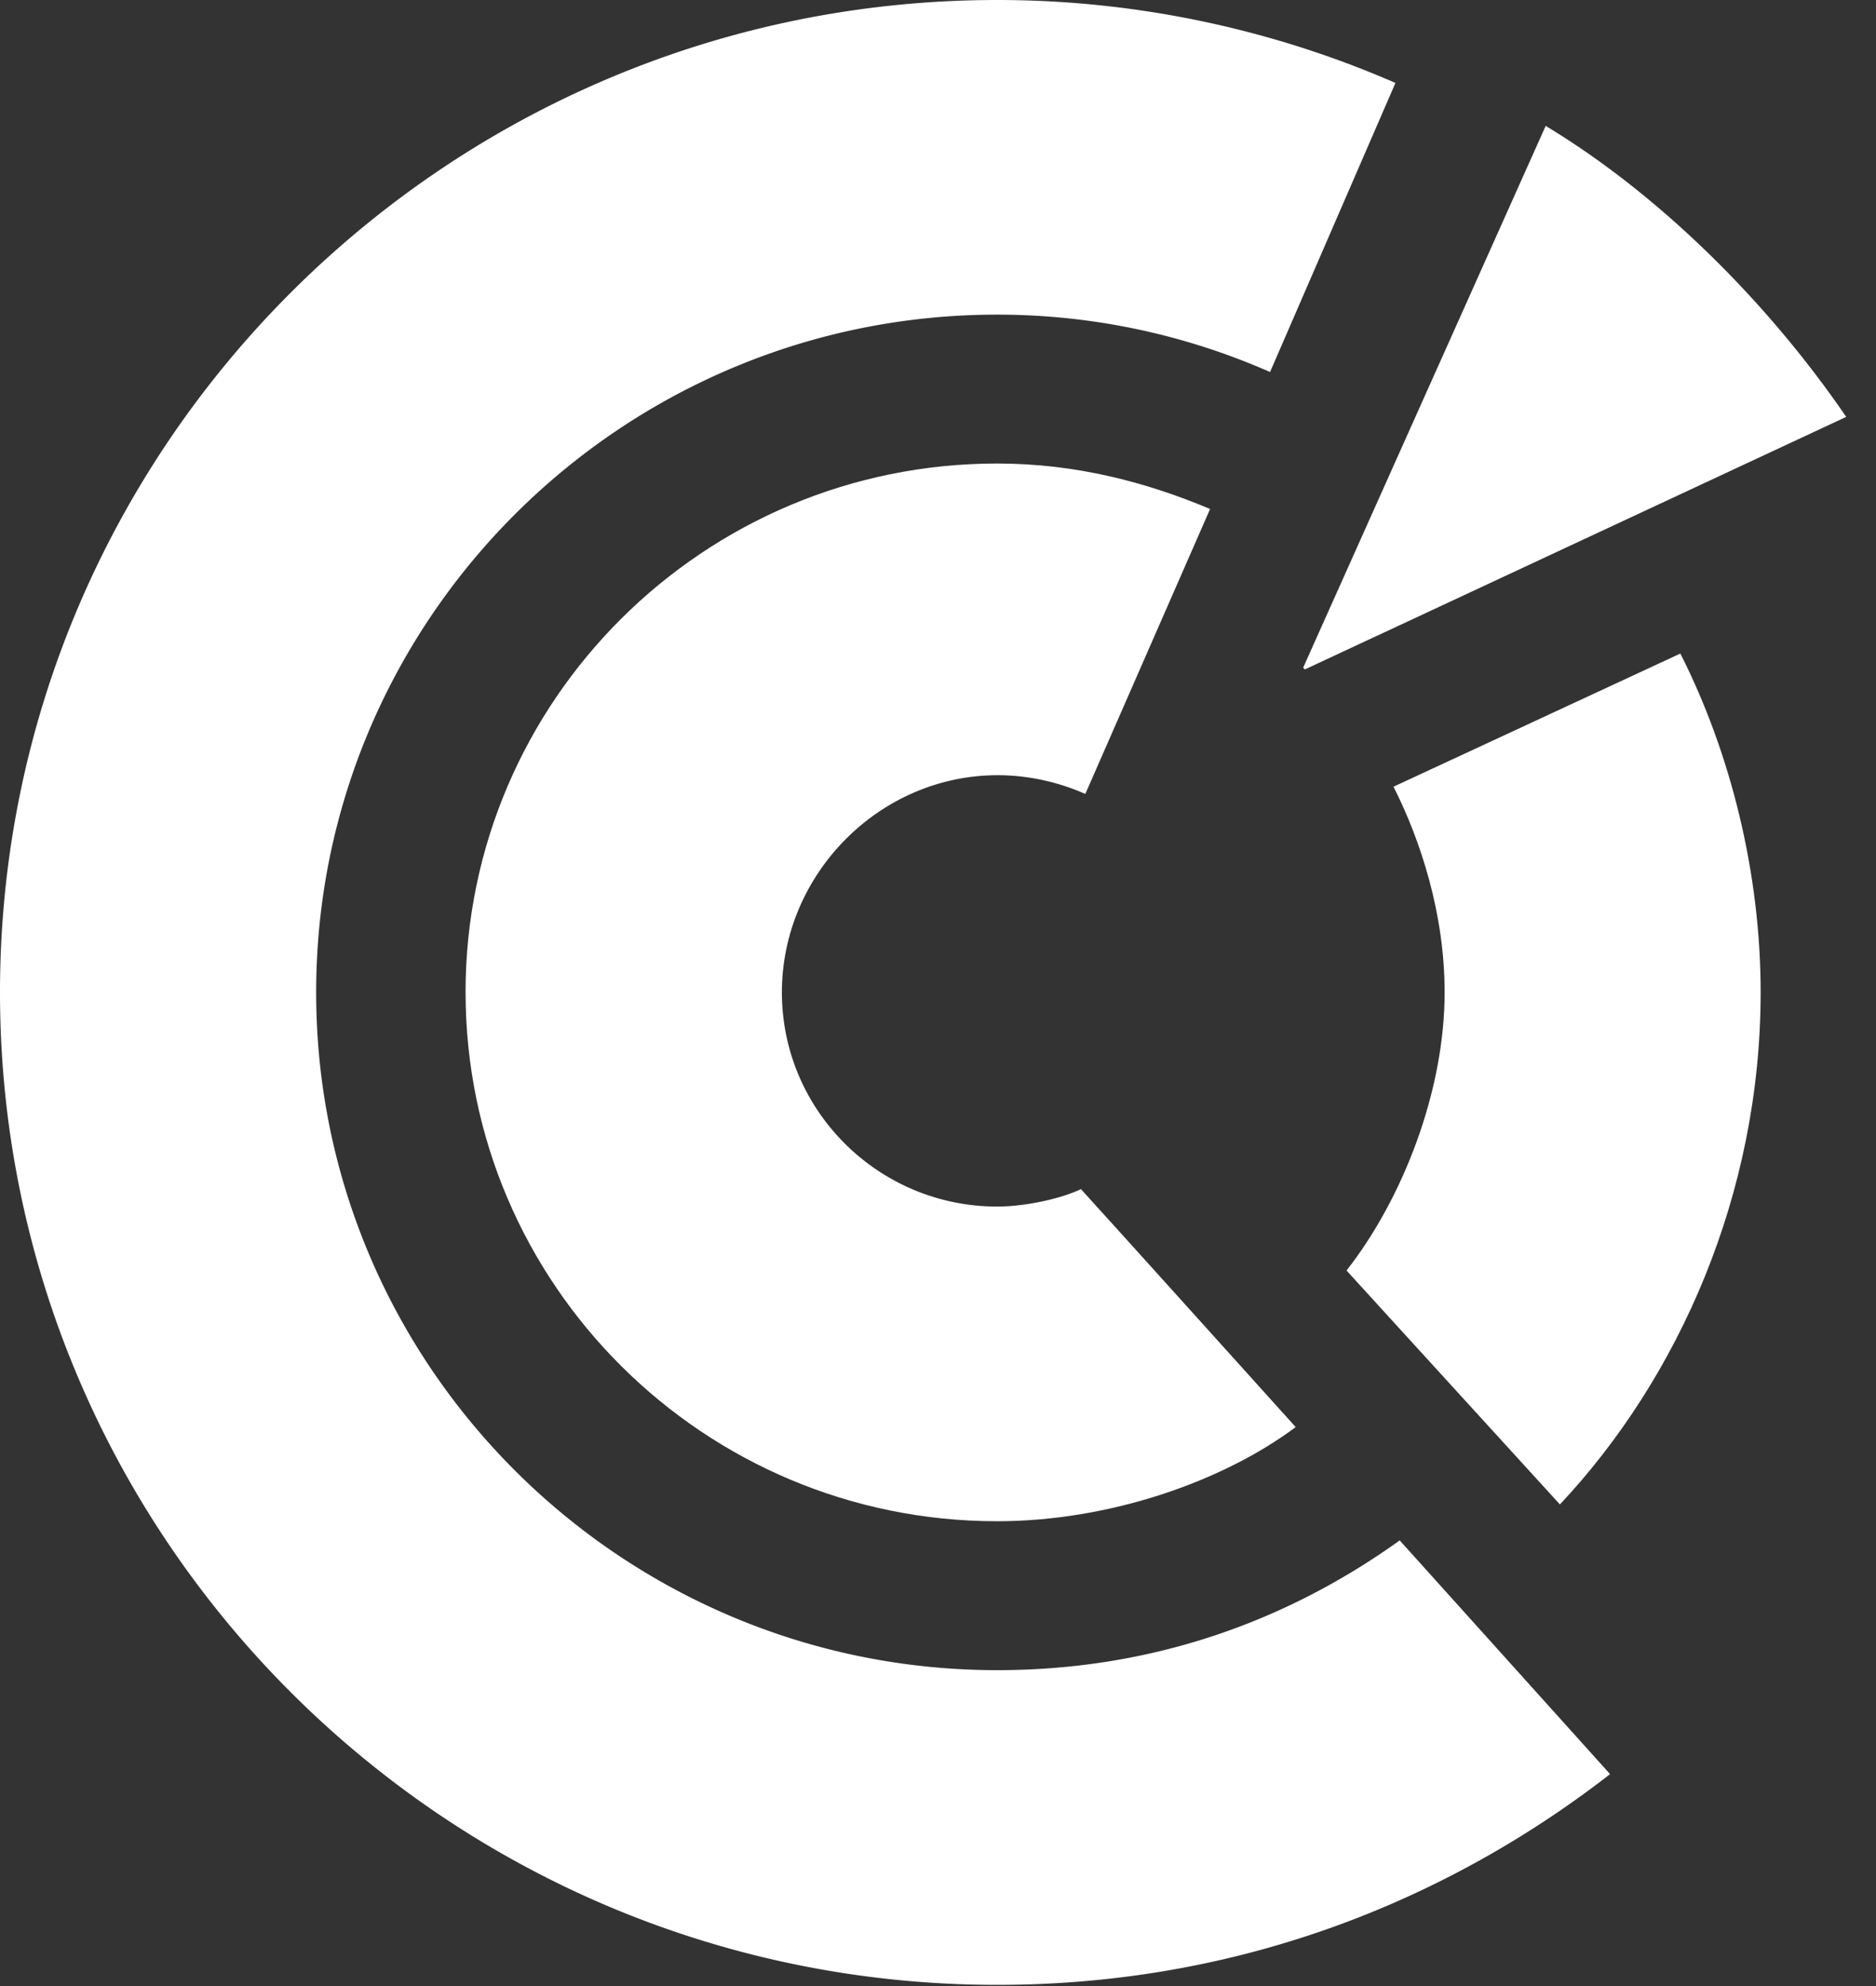
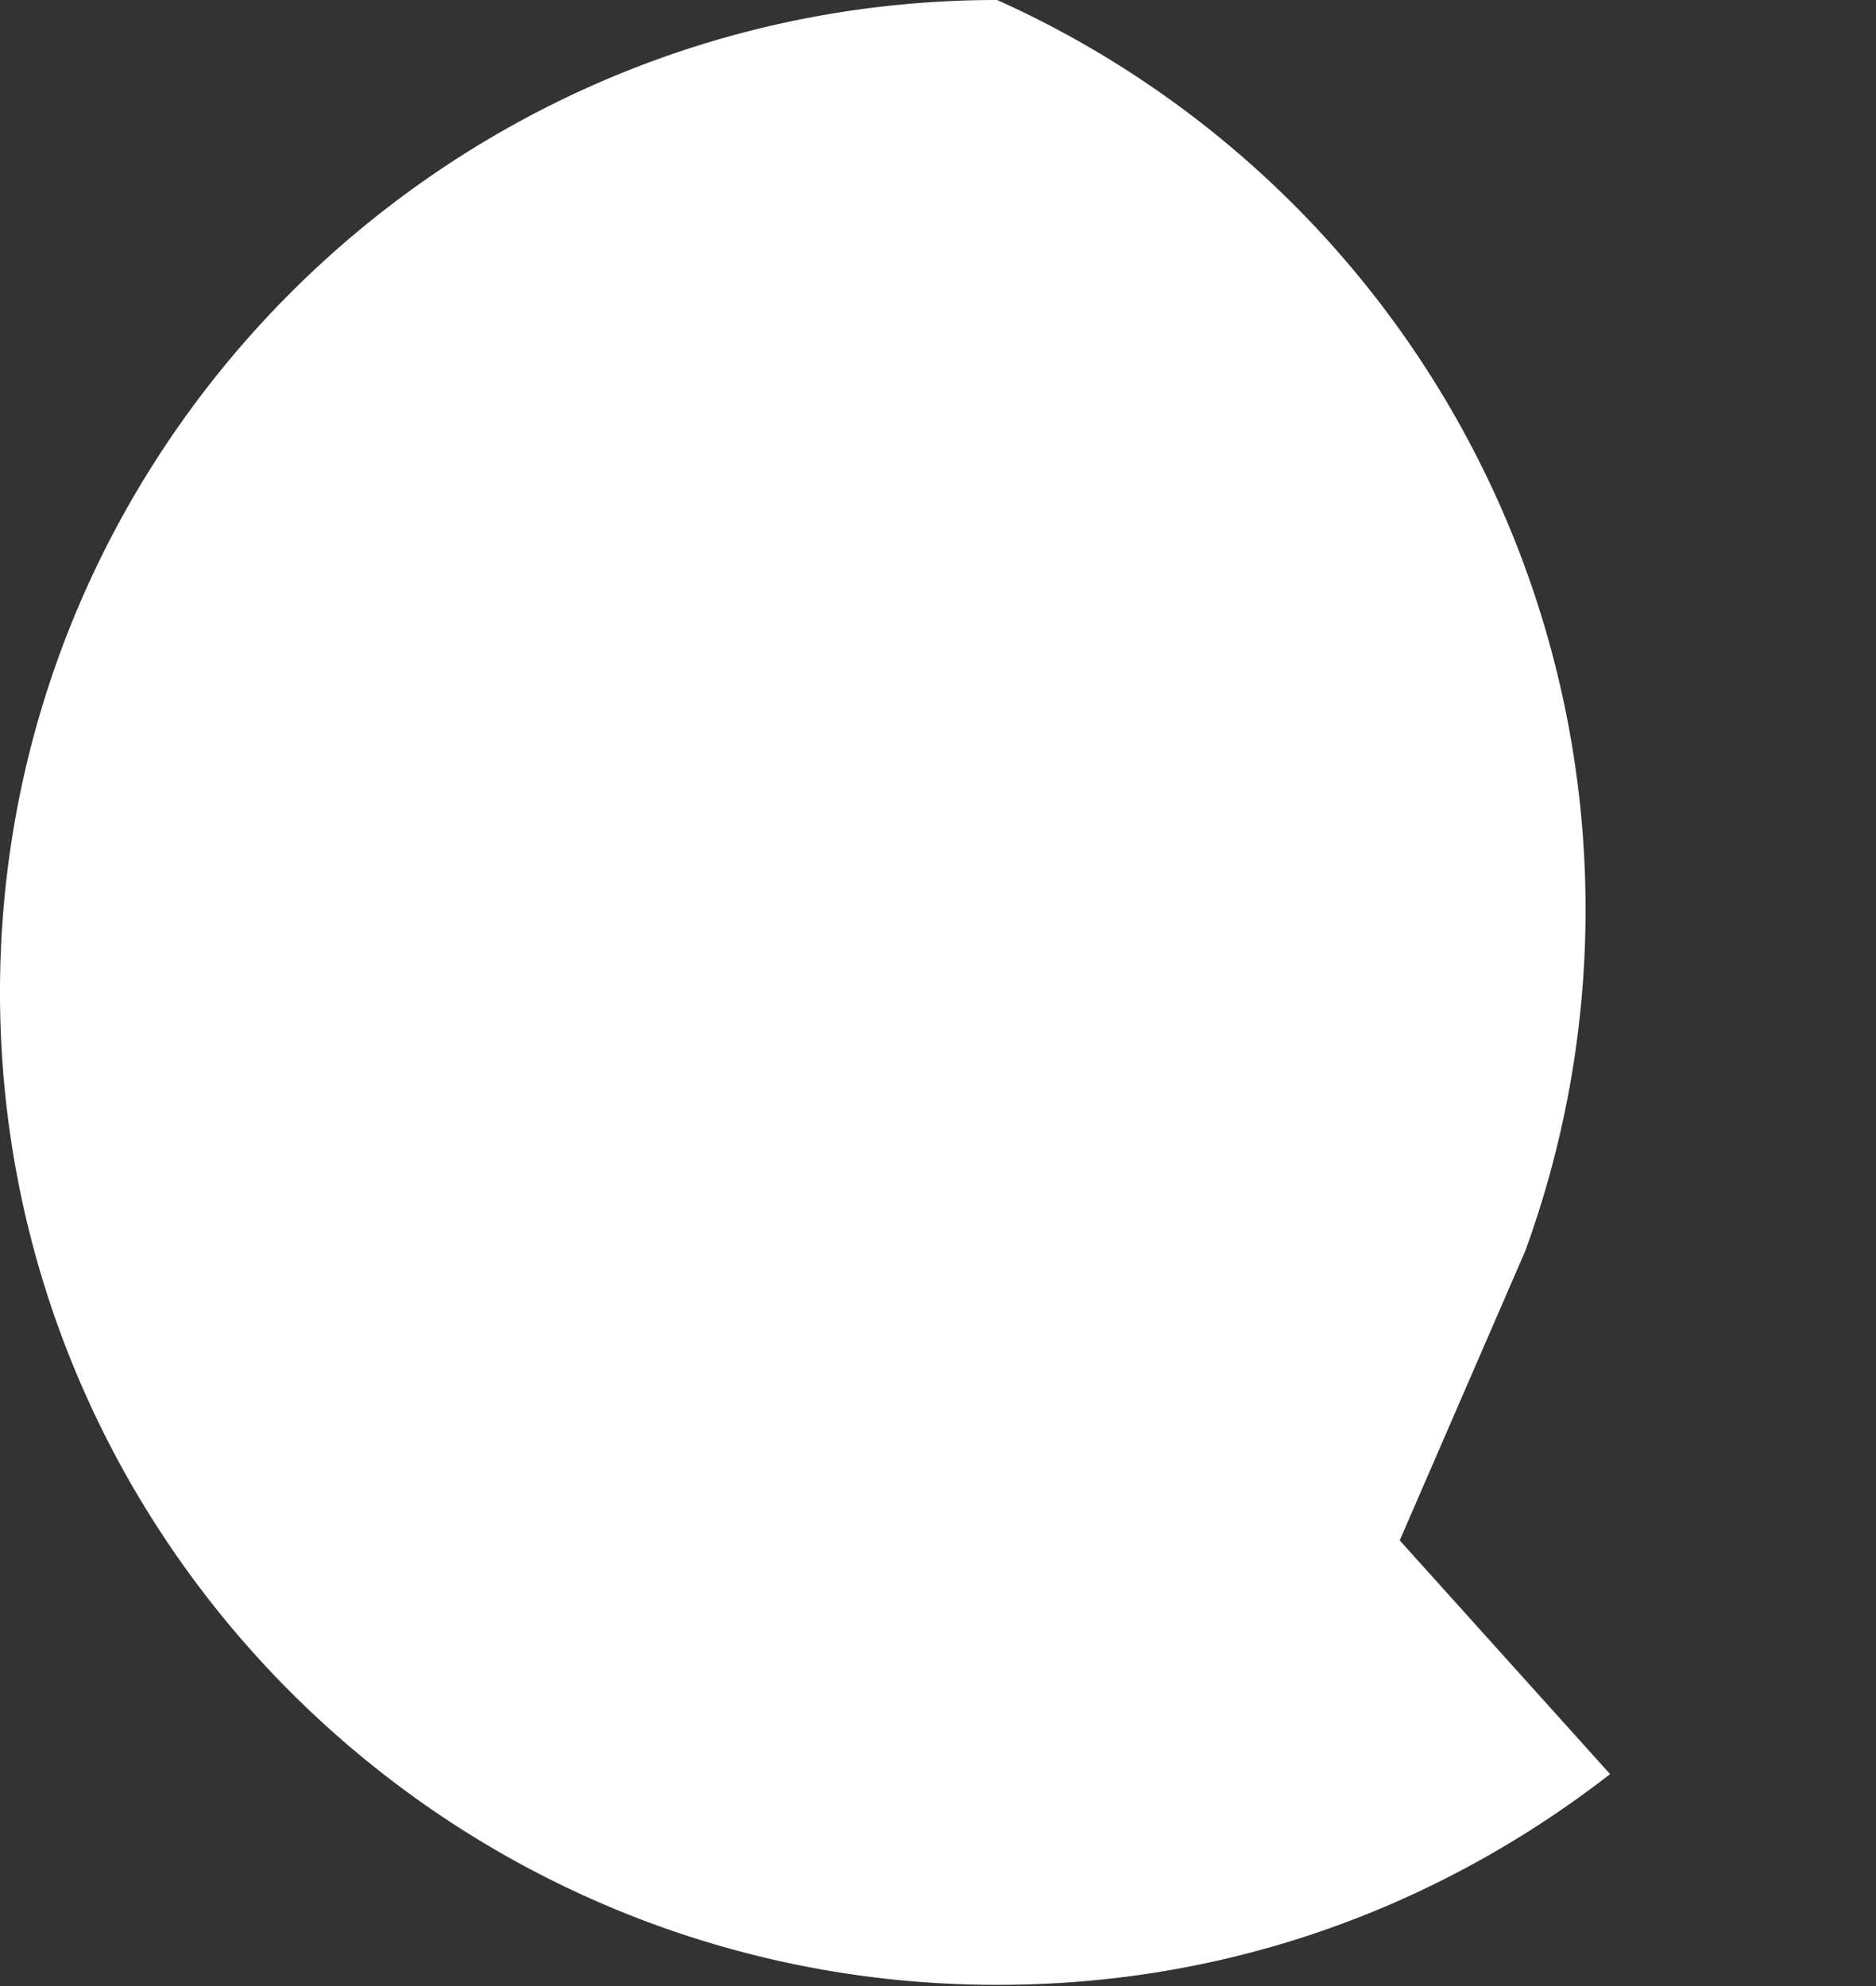
<svg xmlns="http://www.w3.org/2000/svg" width="51" height="54" viewBox="0 0 51 54">
  <rect x="0" y="0" width="51" height="54" fill="#333333" stroke="none" />
  <g fill="#FFF" fill-rule="evenodd">
-     <path d="M27.108 53.968c7.118 0 12.725-2.669 16.663-5.73l-5.719-6.355c-3.144 2.255-6.818 3.528-10.944 3.528-10.208 0-18.513-8.265-18.513-18.429 0-10.157 8.305-18.427 18.513-18.427 2.64 0 5.146.561 7.419 1.56l3.409-7.86A27.11 27.11 0 0 0 27.108 0C12.16 0 0 12.105 0 26.982c0 14.882 12.16 26.986 27.108 26.986z" />
-     <path d="M12.657 26.982c0 7.933 6.48 14.38 14.449 14.38 3.053 0 6.137-1.08 8.118-2.56 0 0-5.368-5.96-5.838-6.47-.481.235-1.456.474-2.28.474-3.223 0-5.85-2.61-5.85-5.824 0-3.21 2.646-5.905 5.869-5.905.835 0 1.657.19 2.38.51l3.392-7.748c-1.724-.725-3.637-1.236-5.791-1.236-7.97 0-14.45 6.448-14.45 14.38M37.883 21.39c.74 1.462 1.39 3.462 1.39 5.592 0 2.695-1.143 5.618-2.667 7.563l5.801 6.36c3.23-3.441 5.457-8.439 5.457-13.923 0-3.245-.816-6.515-2.183-9.212l-7.798 3.62zM35.473 18.202l14.717-6.867c-2.174-3.182-5.14-6.087-8.17-7.912l-6.593 14.731.046.048z" />
+     <path d="M27.108 53.968c7.118 0 12.725-2.669 16.663-5.73l-5.719-6.355l3.409-7.86A27.11 27.11 0 0 0 27.108 0C12.16 0 0 12.105 0 26.982c0 14.882 12.16 26.986 27.108 26.986z" />
  </g>
</svg>